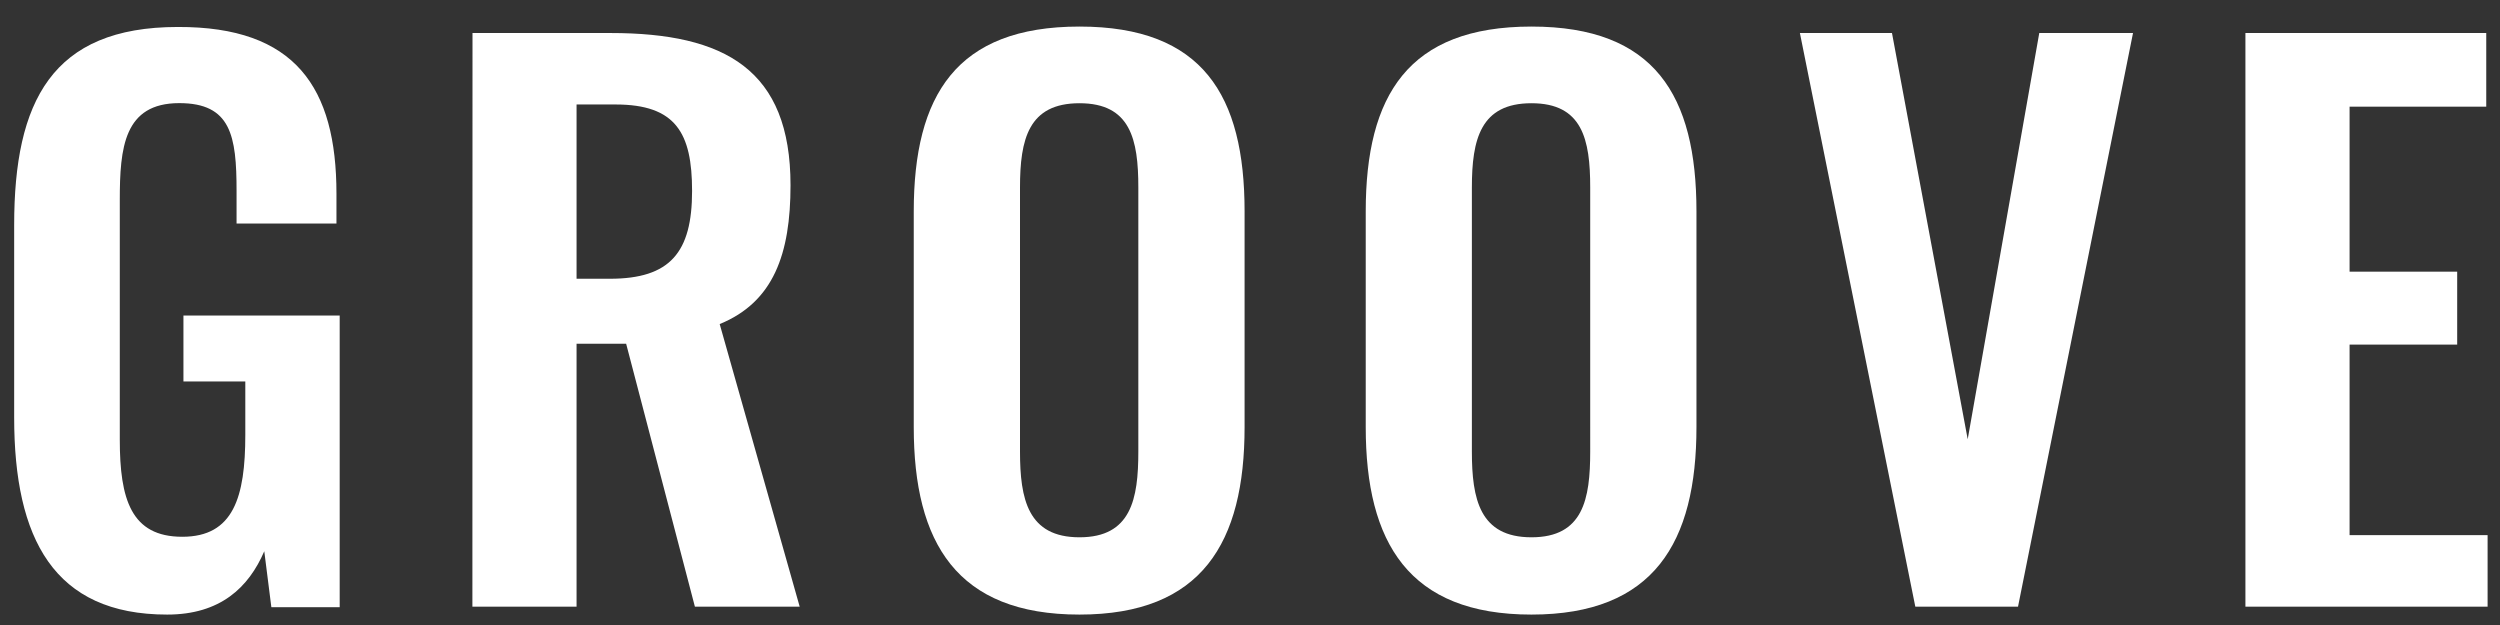
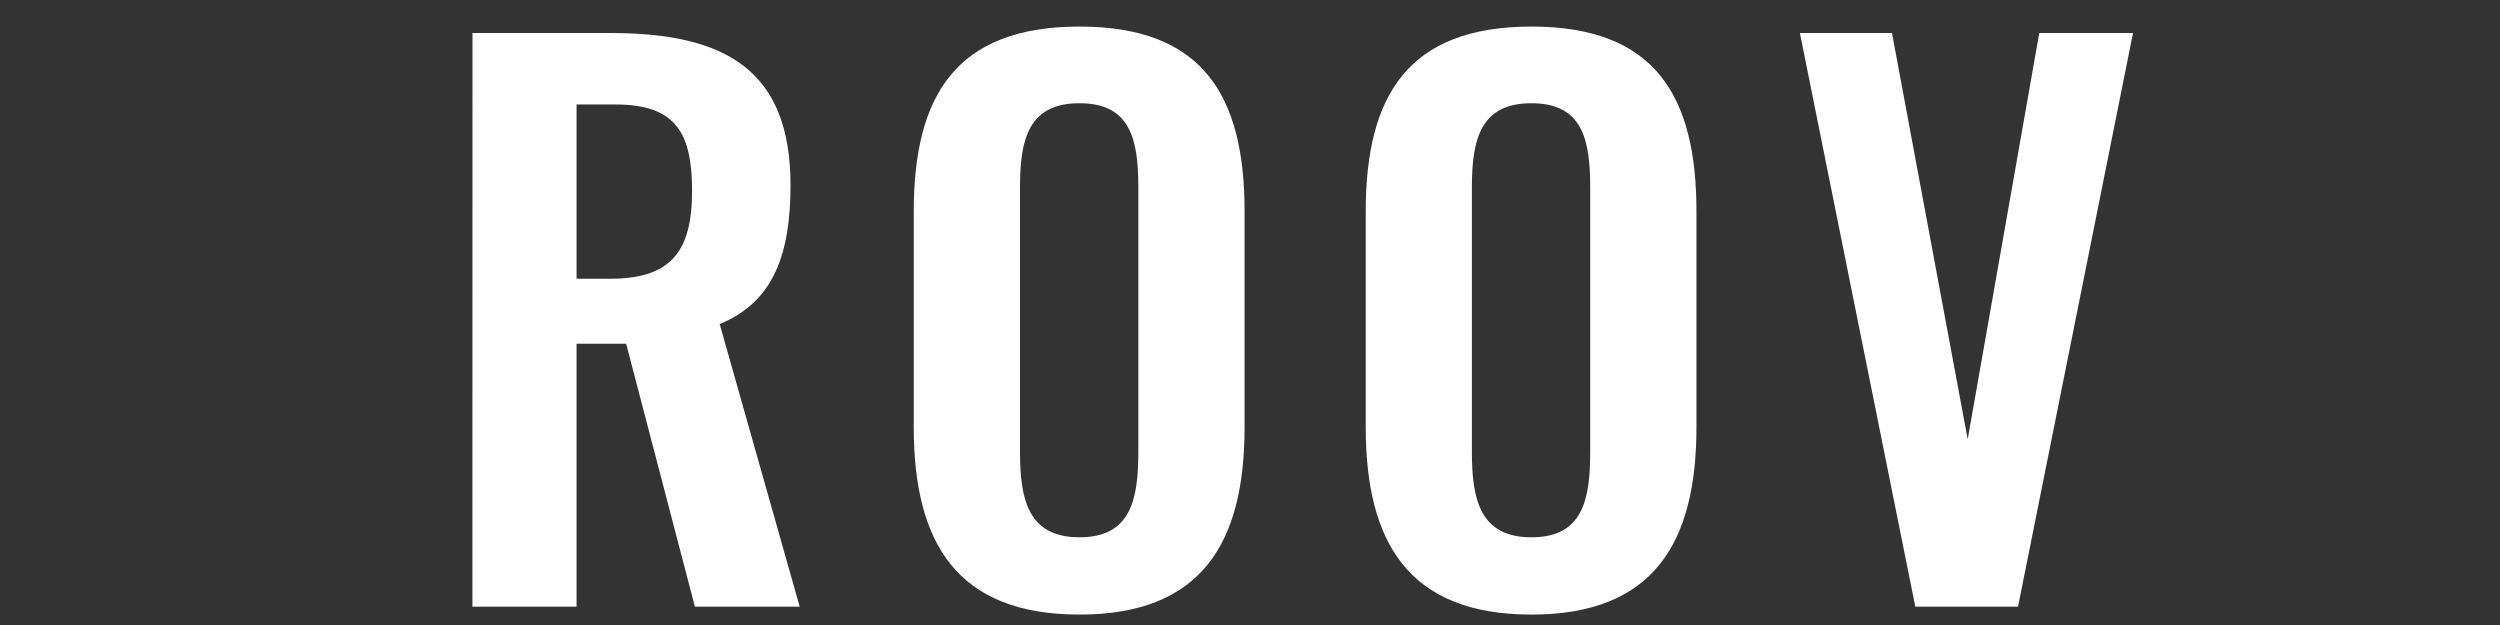
<svg xmlns="http://www.w3.org/2000/svg" id="レイヤー_1" data-name="レイヤー 1" width="240" height="60" viewBox="0 0 240 60">
  <rect x="0" y="0" width="240" height="60" fill="#333333" stroke="none" />
-   <path d="M1.36,40.09V21.59c0-11.83,3.61-19,15.71-19C28.36,2.55,32.3,8.4,32.3,18.6v2.86H22.71V18.33c0-5.3-.54-8.43-5.5-8.43-5.31,0-5.71,4.28-5.71,9.31v23c0,5.71,1.08,9.32,6,9.32s6.05-3.81,6.05-9.79V36.62H17.61V30.29h15v28H26.05l-.68-5.37C23.87,56.4,21.15,59,16.05,59,5.17,59,1.36,51.71,1.36,40.09Z" fill="#fff" />
  <path d="M45.36,3.17H58.62c11,0,17.27,3.53,17.27,14.61,0,6.6-1.63,11.22-6.8,13.33l7.68,27.13H66.71L60.11,33H55.35V58.24h-10ZM58.55,26.76c5.78,0,7.89-2.52,7.89-8.43,0-5.58-1.57-8.3-7.35-8.3H55.35V26.76Z" fill="#fff" />
  <path d="M87.72,41V20.3c0-11.15,4.08-17.75,15.91-17.75s15.85,6.6,15.85,17.75V41c0,11.08-4.08,18-15.85,18S87.72,52.12,87.72,41Zm21.56,2.38V18c0-4.62-.75-8.09-5.65-8.09S97.92,13.37,97.92,18V43.35c0,4.56.75,8.23,5.71,8.23S109.28,47.91,109.28,43.35Z" fill="#fff" />
  <path d="M131.11,41V20.3c0-11.15,4.08-17.75,15.91-17.75s15.84,6.6,15.84,17.75V41c0,11.08-4.08,18-15.84,18S131.11,52.12,131.11,41Zm21.55,2.38V18c0-4.62-.75-8.09-5.64-8.09S141.3,13.37,141.3,18V43.35c0,4.56.75,8.23,5.72,8.23S152.66,47.91,152.66,43.35Z" fill="#fff" />
  <path d="M172.79,3.17h8.84l7.27,39,6.87-39h9L193.73,58.24h-9.86Z" fill="#fff" />
-   <path d="M215.56,3.17h23.12v7.07H225.56V26.08h10.33v7H225.56V51.37h13.25v6.87H215.56Z" fill="#fff" />
</svg>